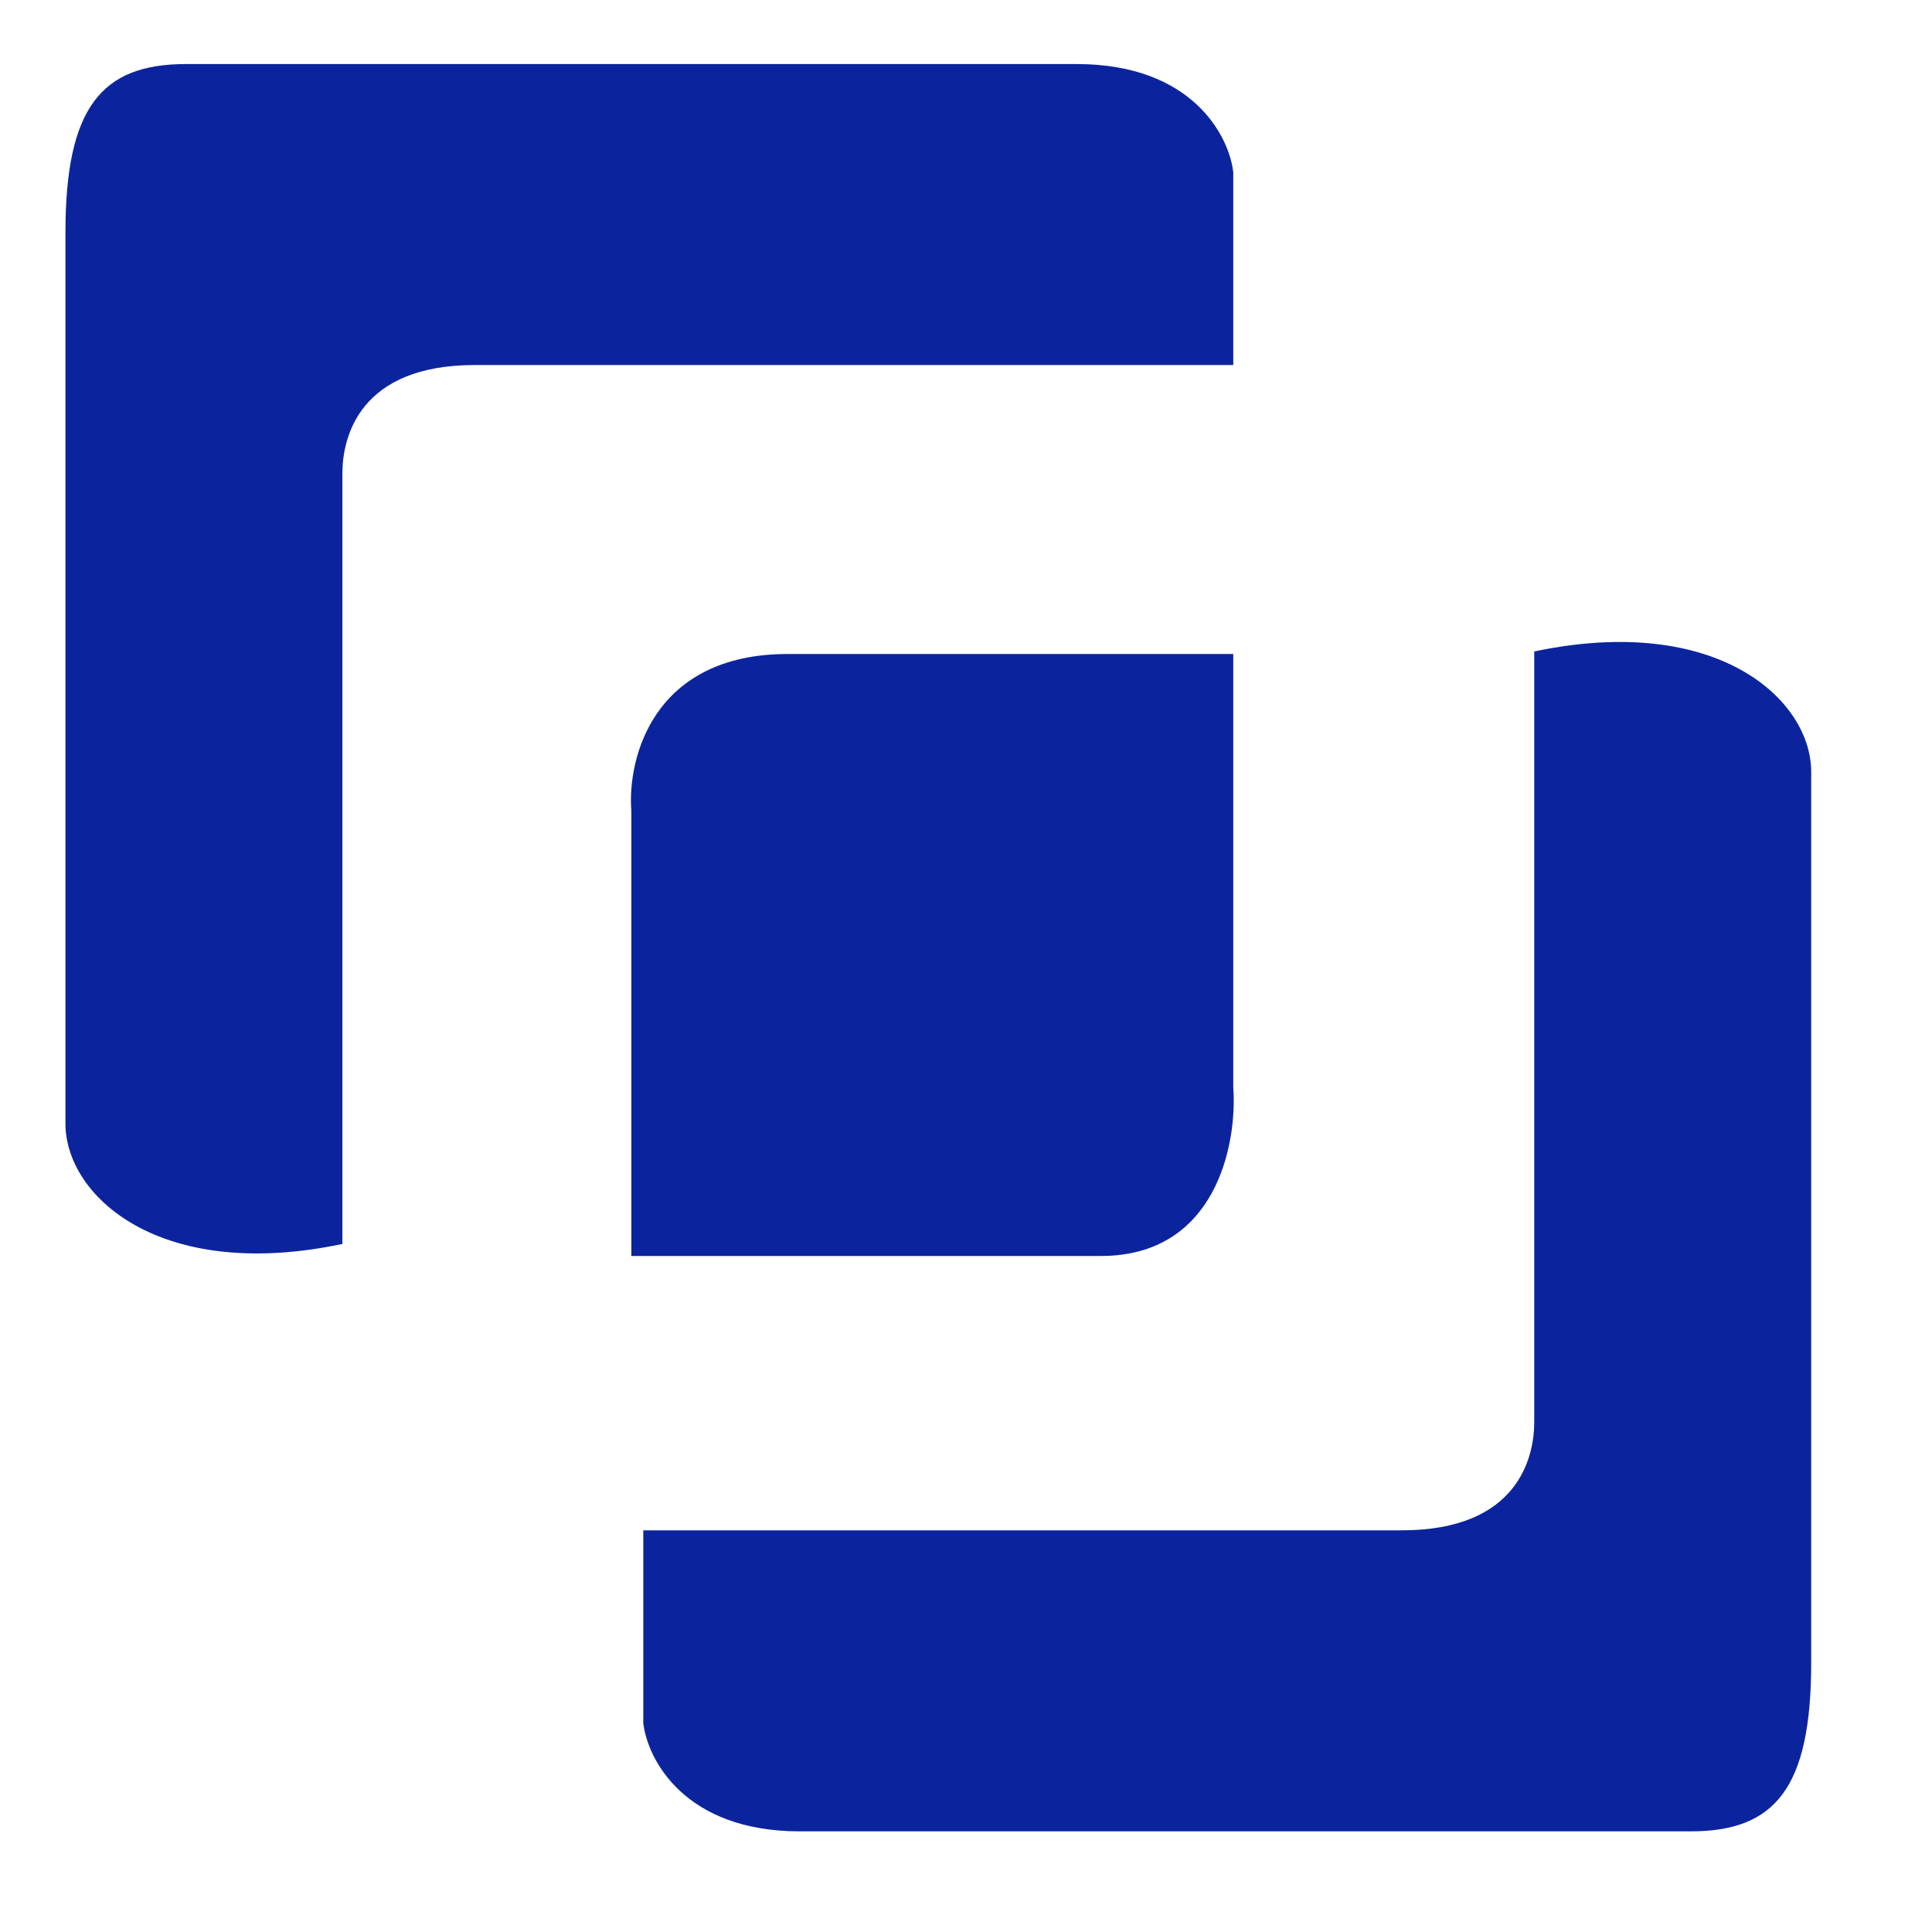
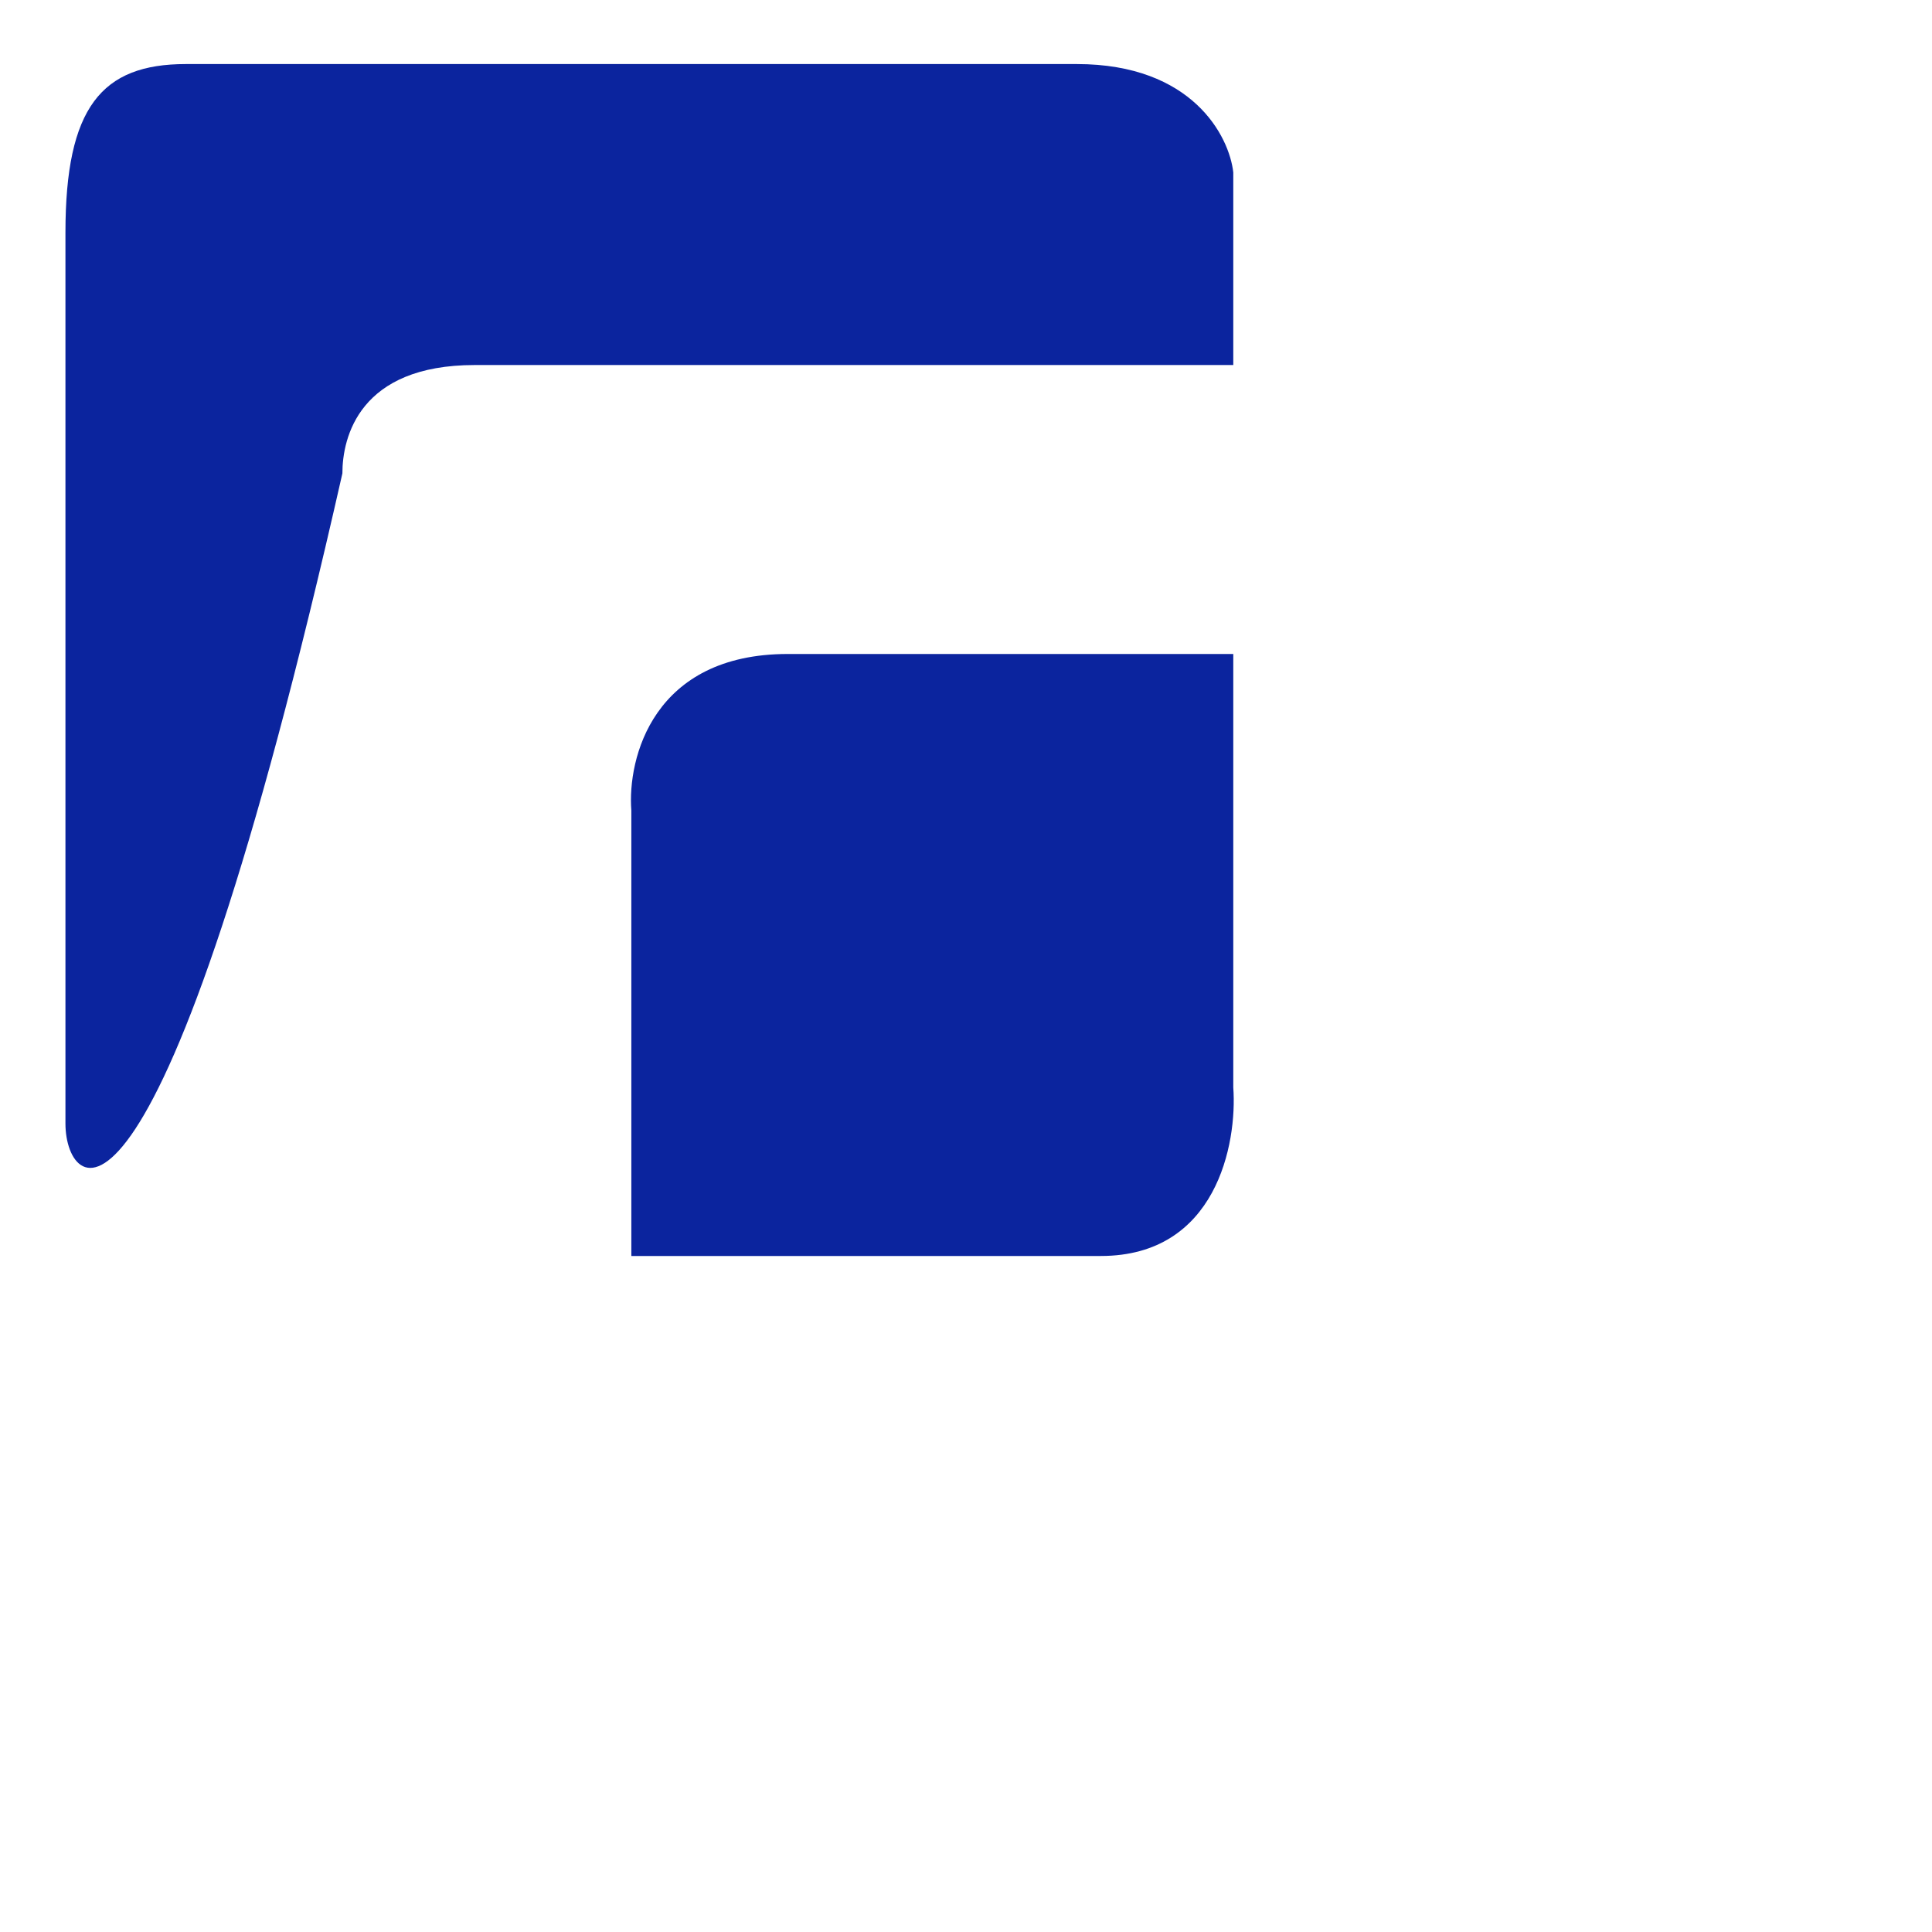
<svg xmlns="http://www.w3.org/2000/svg" width="32" height="32" viewBox="0 0 32 32" fill="none">
  <path d="M10.457 13.425V20.803H18.234C20.148 20.803 20.494 18.942 20.427 18.011V10.832H13.049C10.816 10.832 10.39 12.561 10.457 13.425Z" fill="#0B249E" />
-   <path d="M1.084 18.61V3.853C1.084 1.779 1.682 1.061 3.078 1.061H17.835C19.75 1.061 20.361 2.257 20.427 2.856V6.046H7.864C5.95 6.046 5.671 7.243 5.671 7.841V20.604C2.639 21.242 1.084 19.806 1.084 18.61Z" fill="#0B249E" />
-   <path d="M29.999 12.784L29.999 27.541C29.999 29.615 29.401 30.333 28.005 30.333L13.248 30.333C11.334 30.333 10.722 29.136 10.655 28.538L10.655 25.347L23.219 25.347C25.133 25.347 25.412 24.151 25.412 23.553L25.412 10.79C28.444 10.152 29.999 11.588 29.999 12.784Z" fill="#0B249E" />
+   <path d="M1.084 18.61V3.853C1.084 1.779 1.682 1.061 3.078 1.061H17.835C19.75 1.061 20.361 2.257 20.427 2.856V6.046H7.864C5.95 6.046 5.671 7.243 5.671 7.841C2.639 21.242 1.084 19.806 1.084 18.61Z" fill="#0B249E" />
</svg>